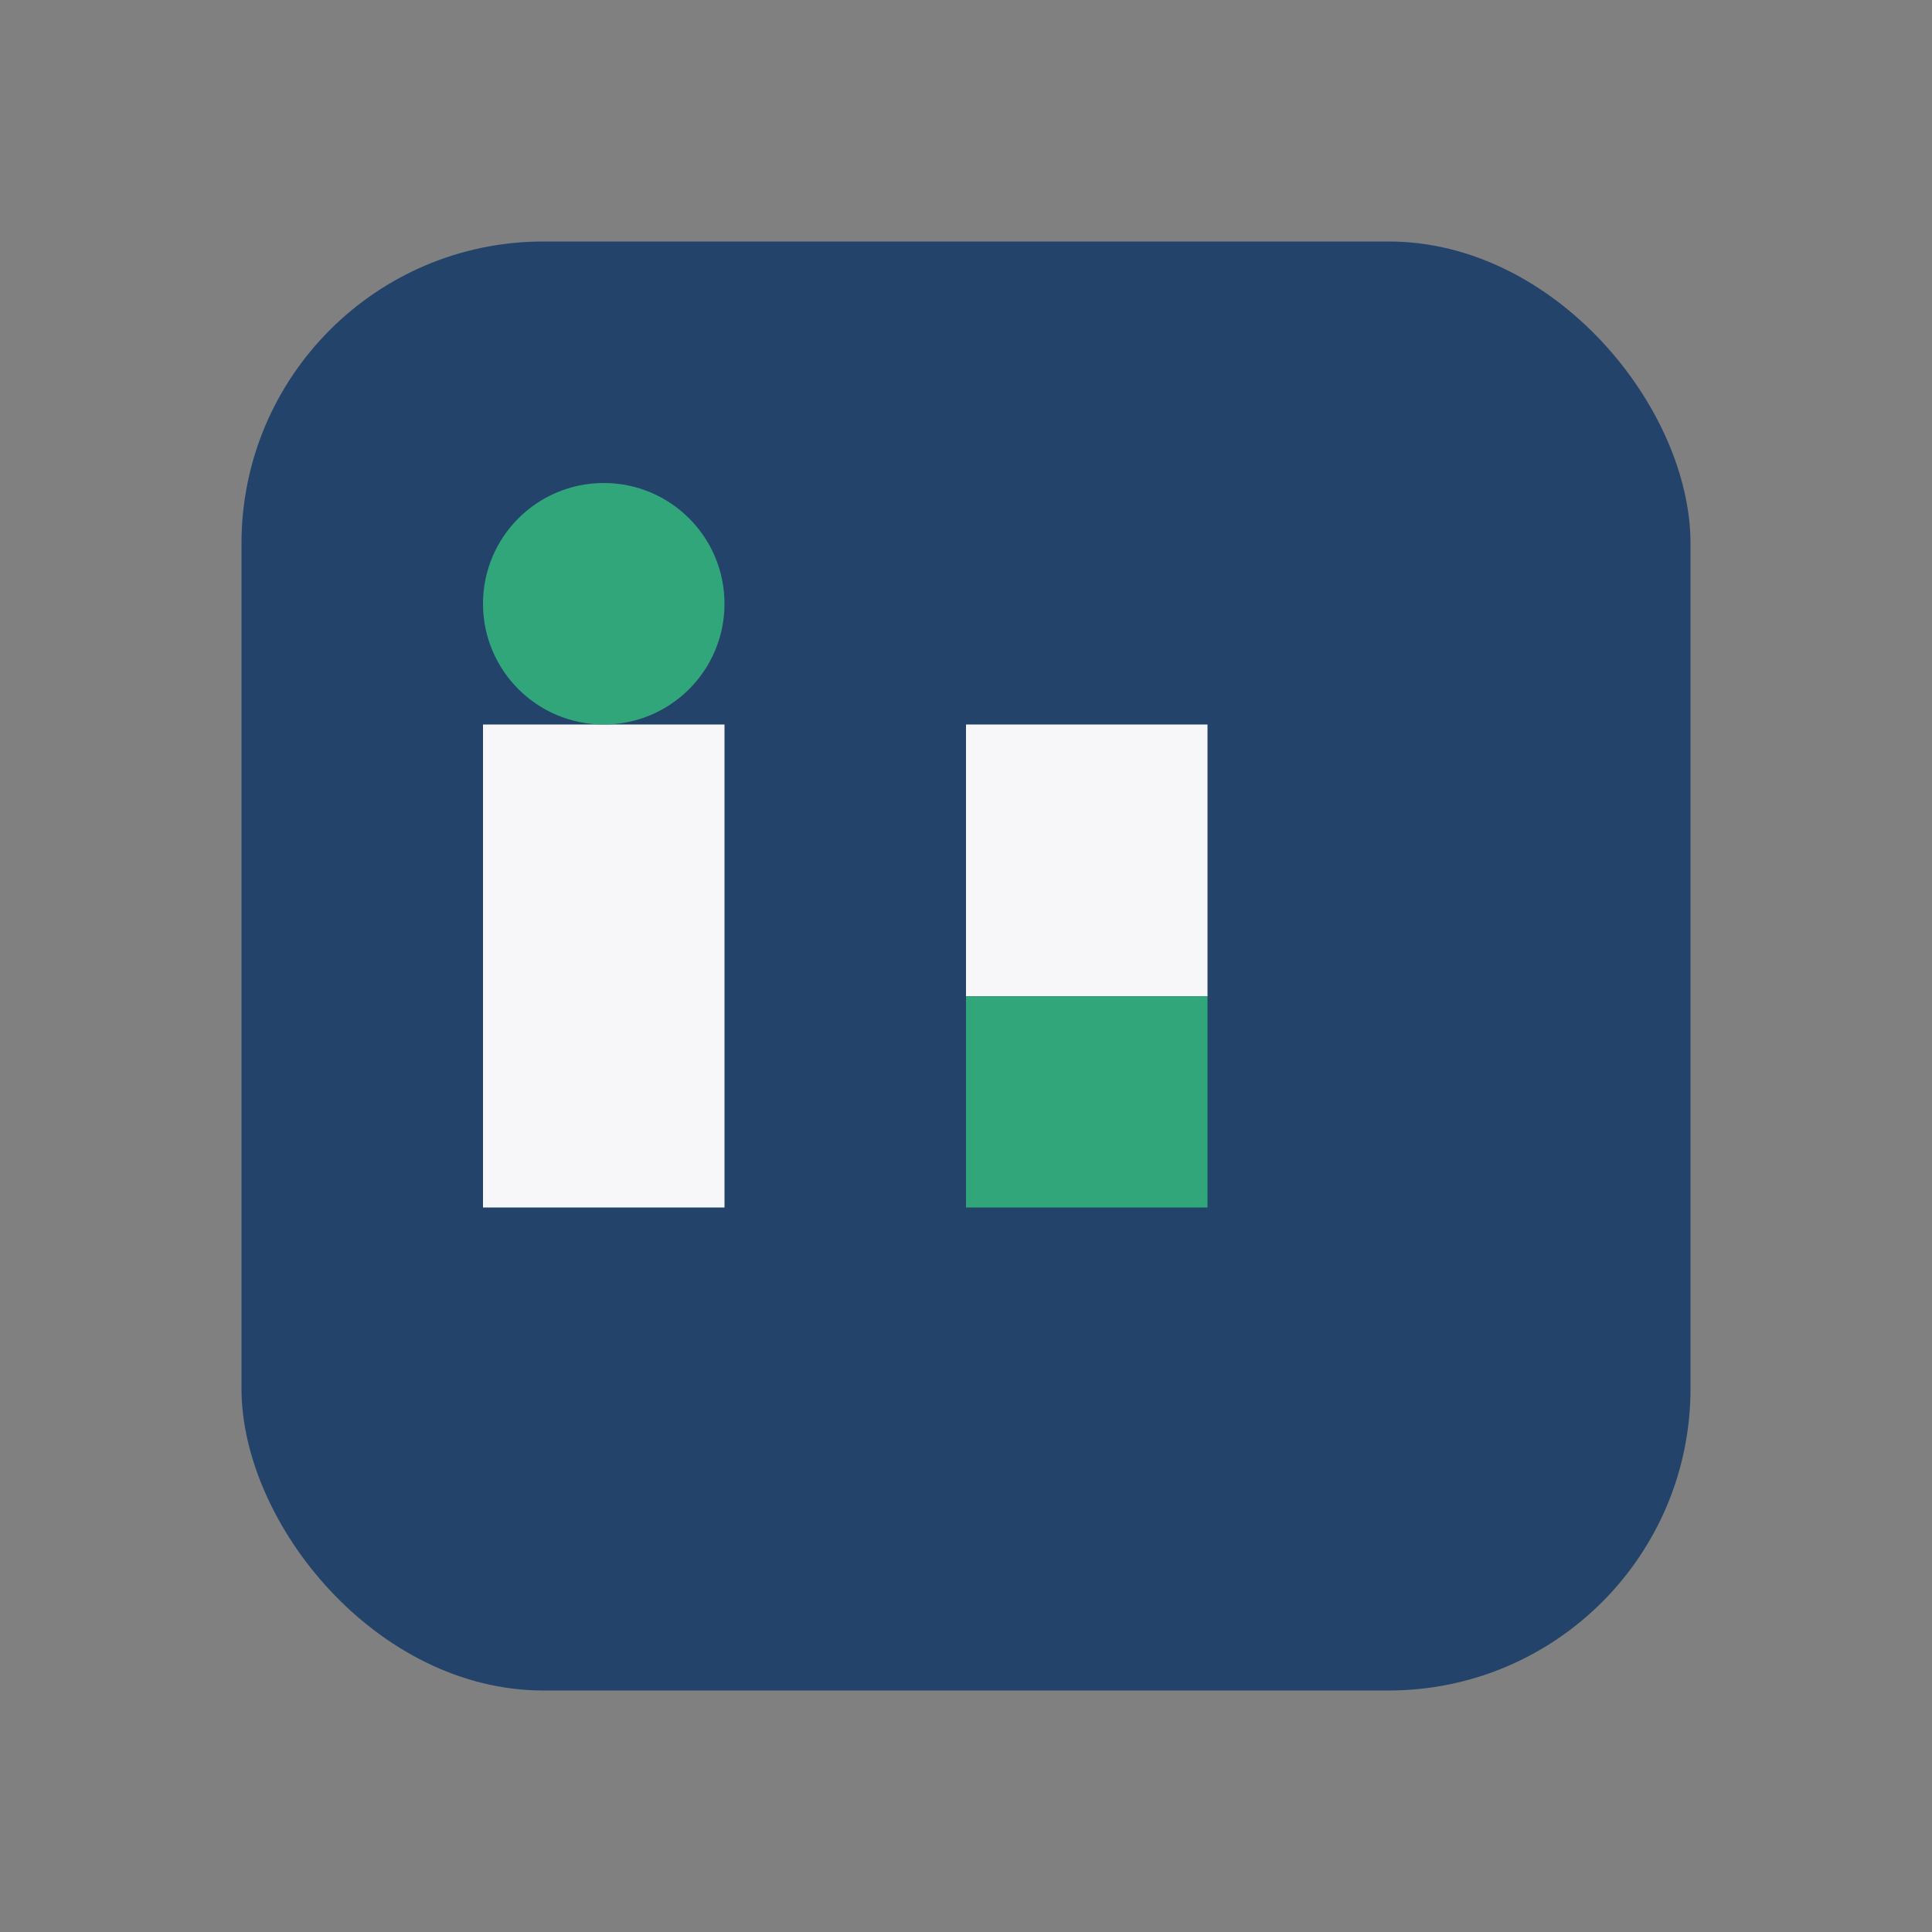
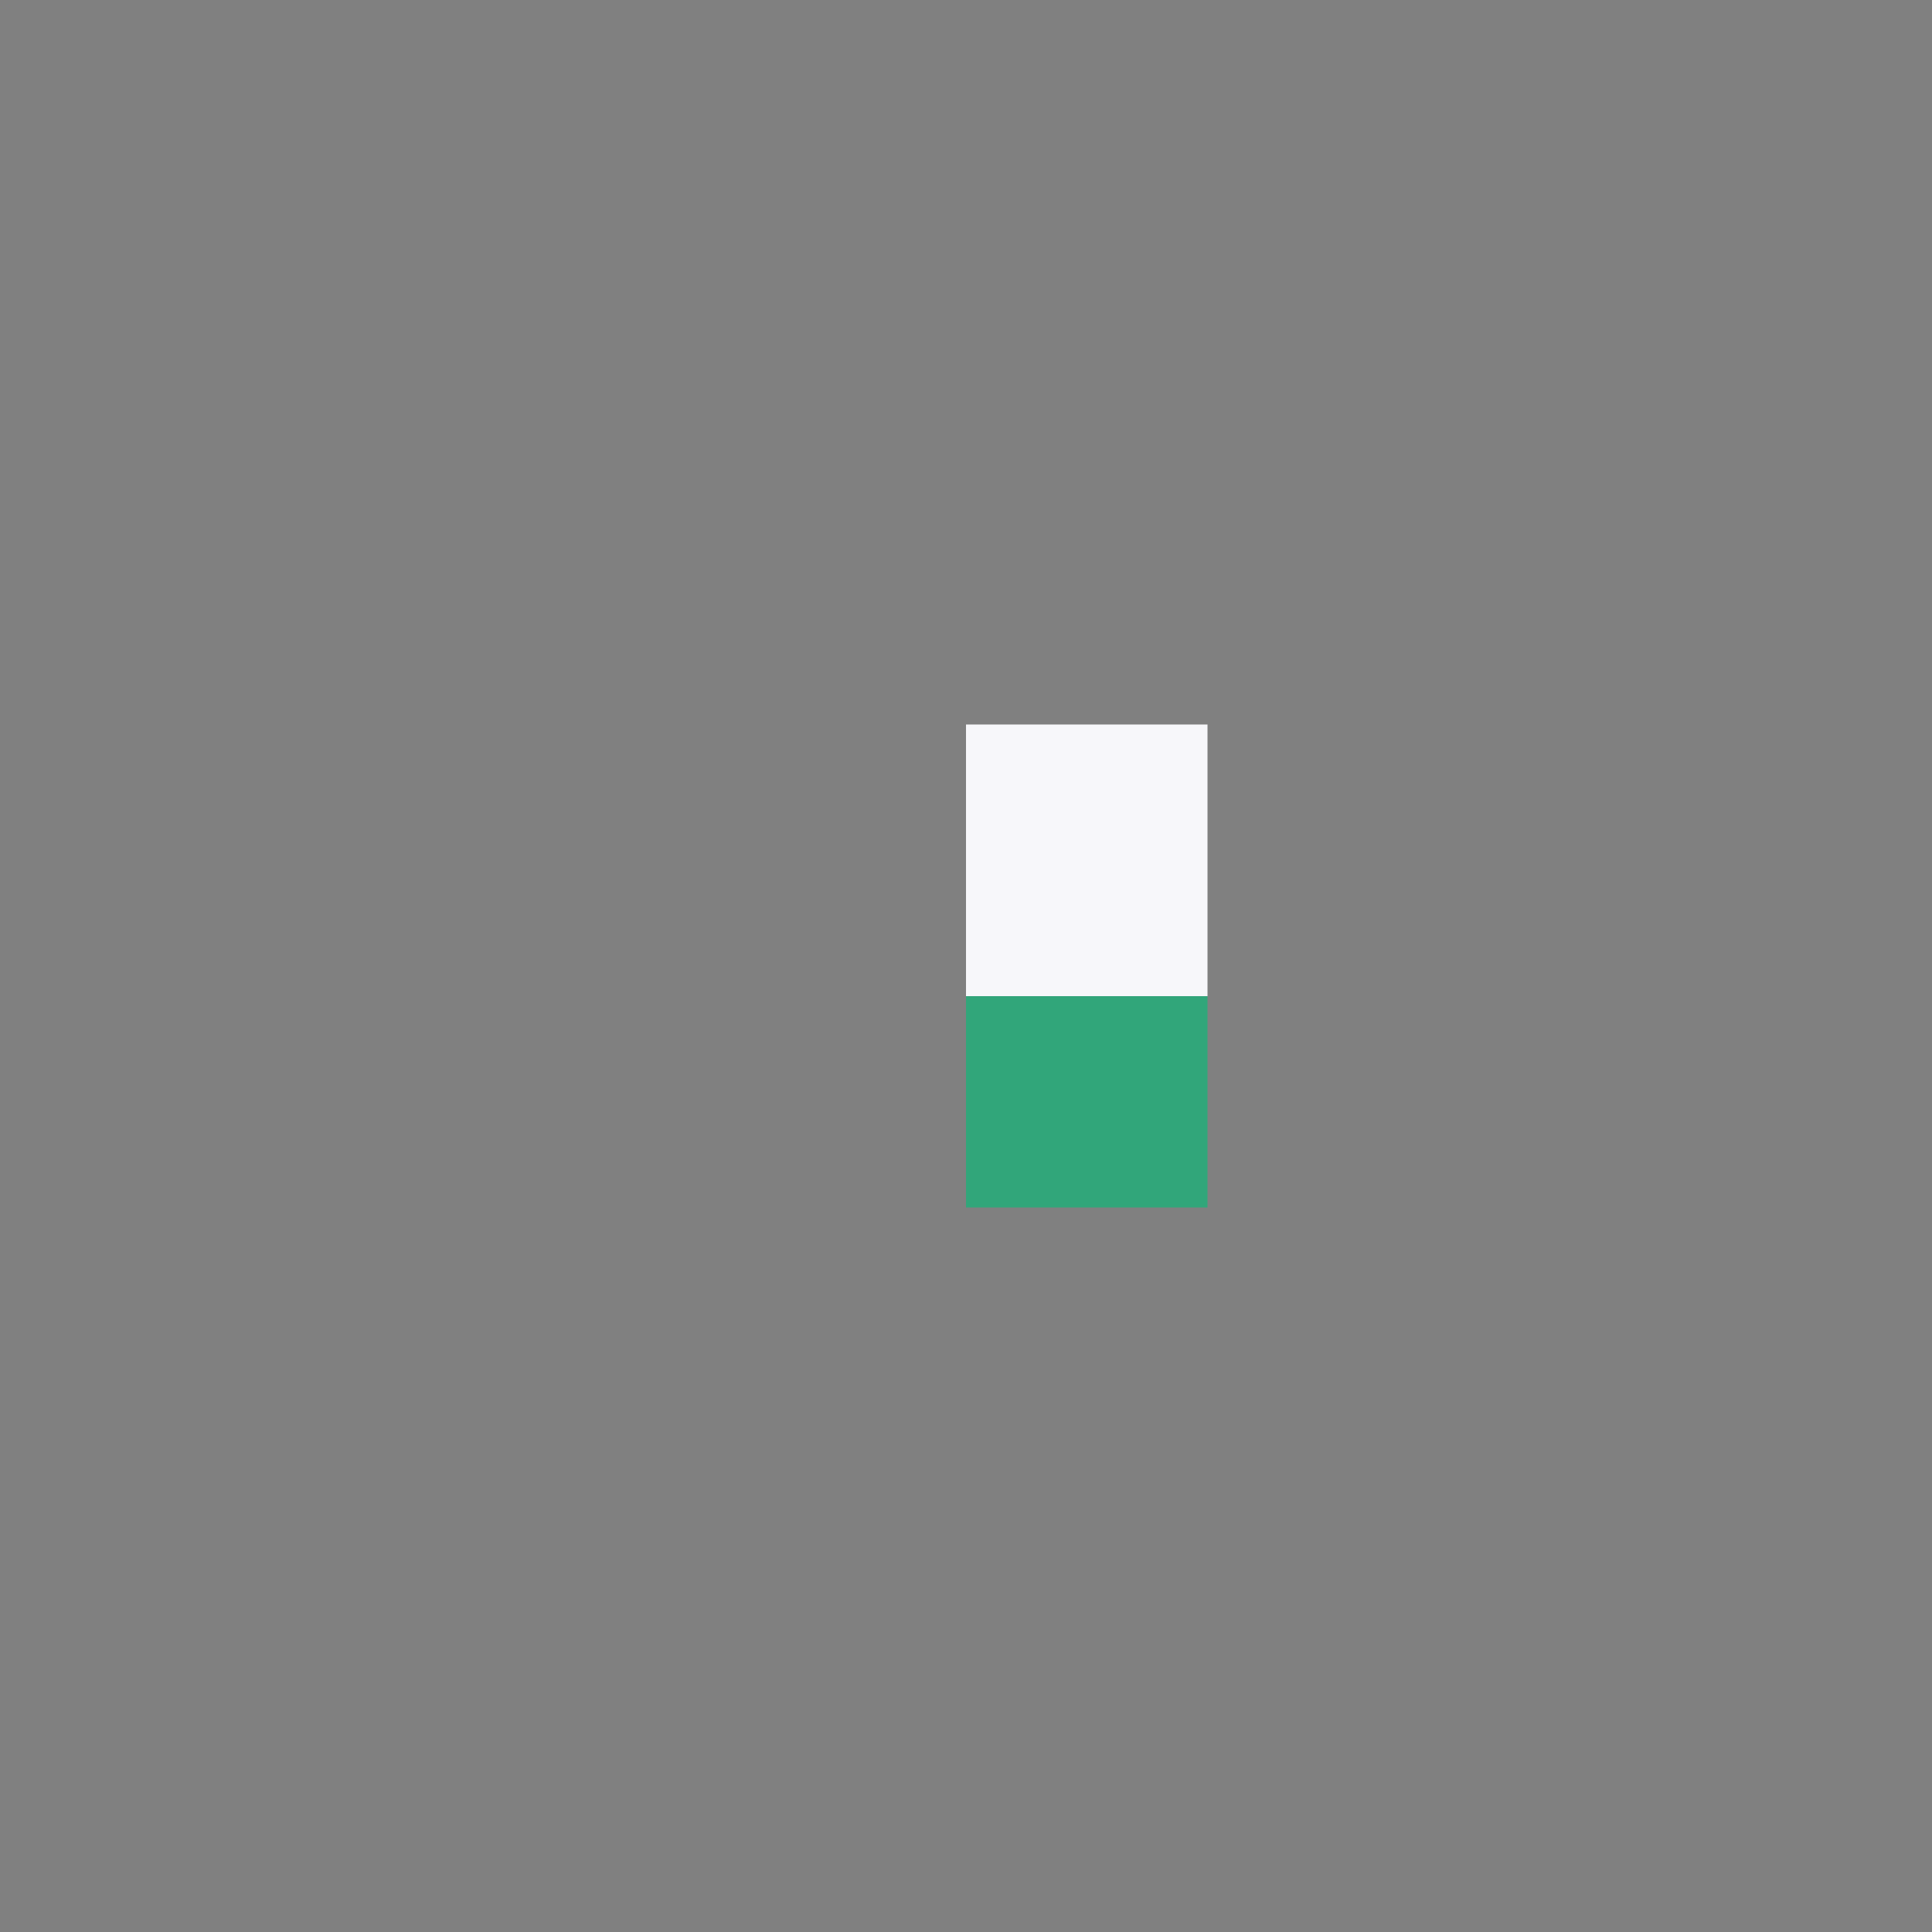
<svg xmlns="http://www.w3.org/2000/svg" width="32" height="32" viewBox="0 0 32 32">
  <rect x="0" y="0" width="32" height="32" fill="#808080" stroke="none" />
-   <rect x="4" y="4" width="24" height="24" rx="5" fill="#23436A" />
-   <rect x="8" y="12" width="4" height="8" fill="#F7F7FA" />
-   <circle cx="10" cy="10" r="2" fill="#31A67A" />
  <rect x="16" y="12" width="4" height="4.5" fill="#F7F7FA" />
  <rect x="16" y="16.5" width="4" height="3.5" fill="#31A67A" />
</svg>